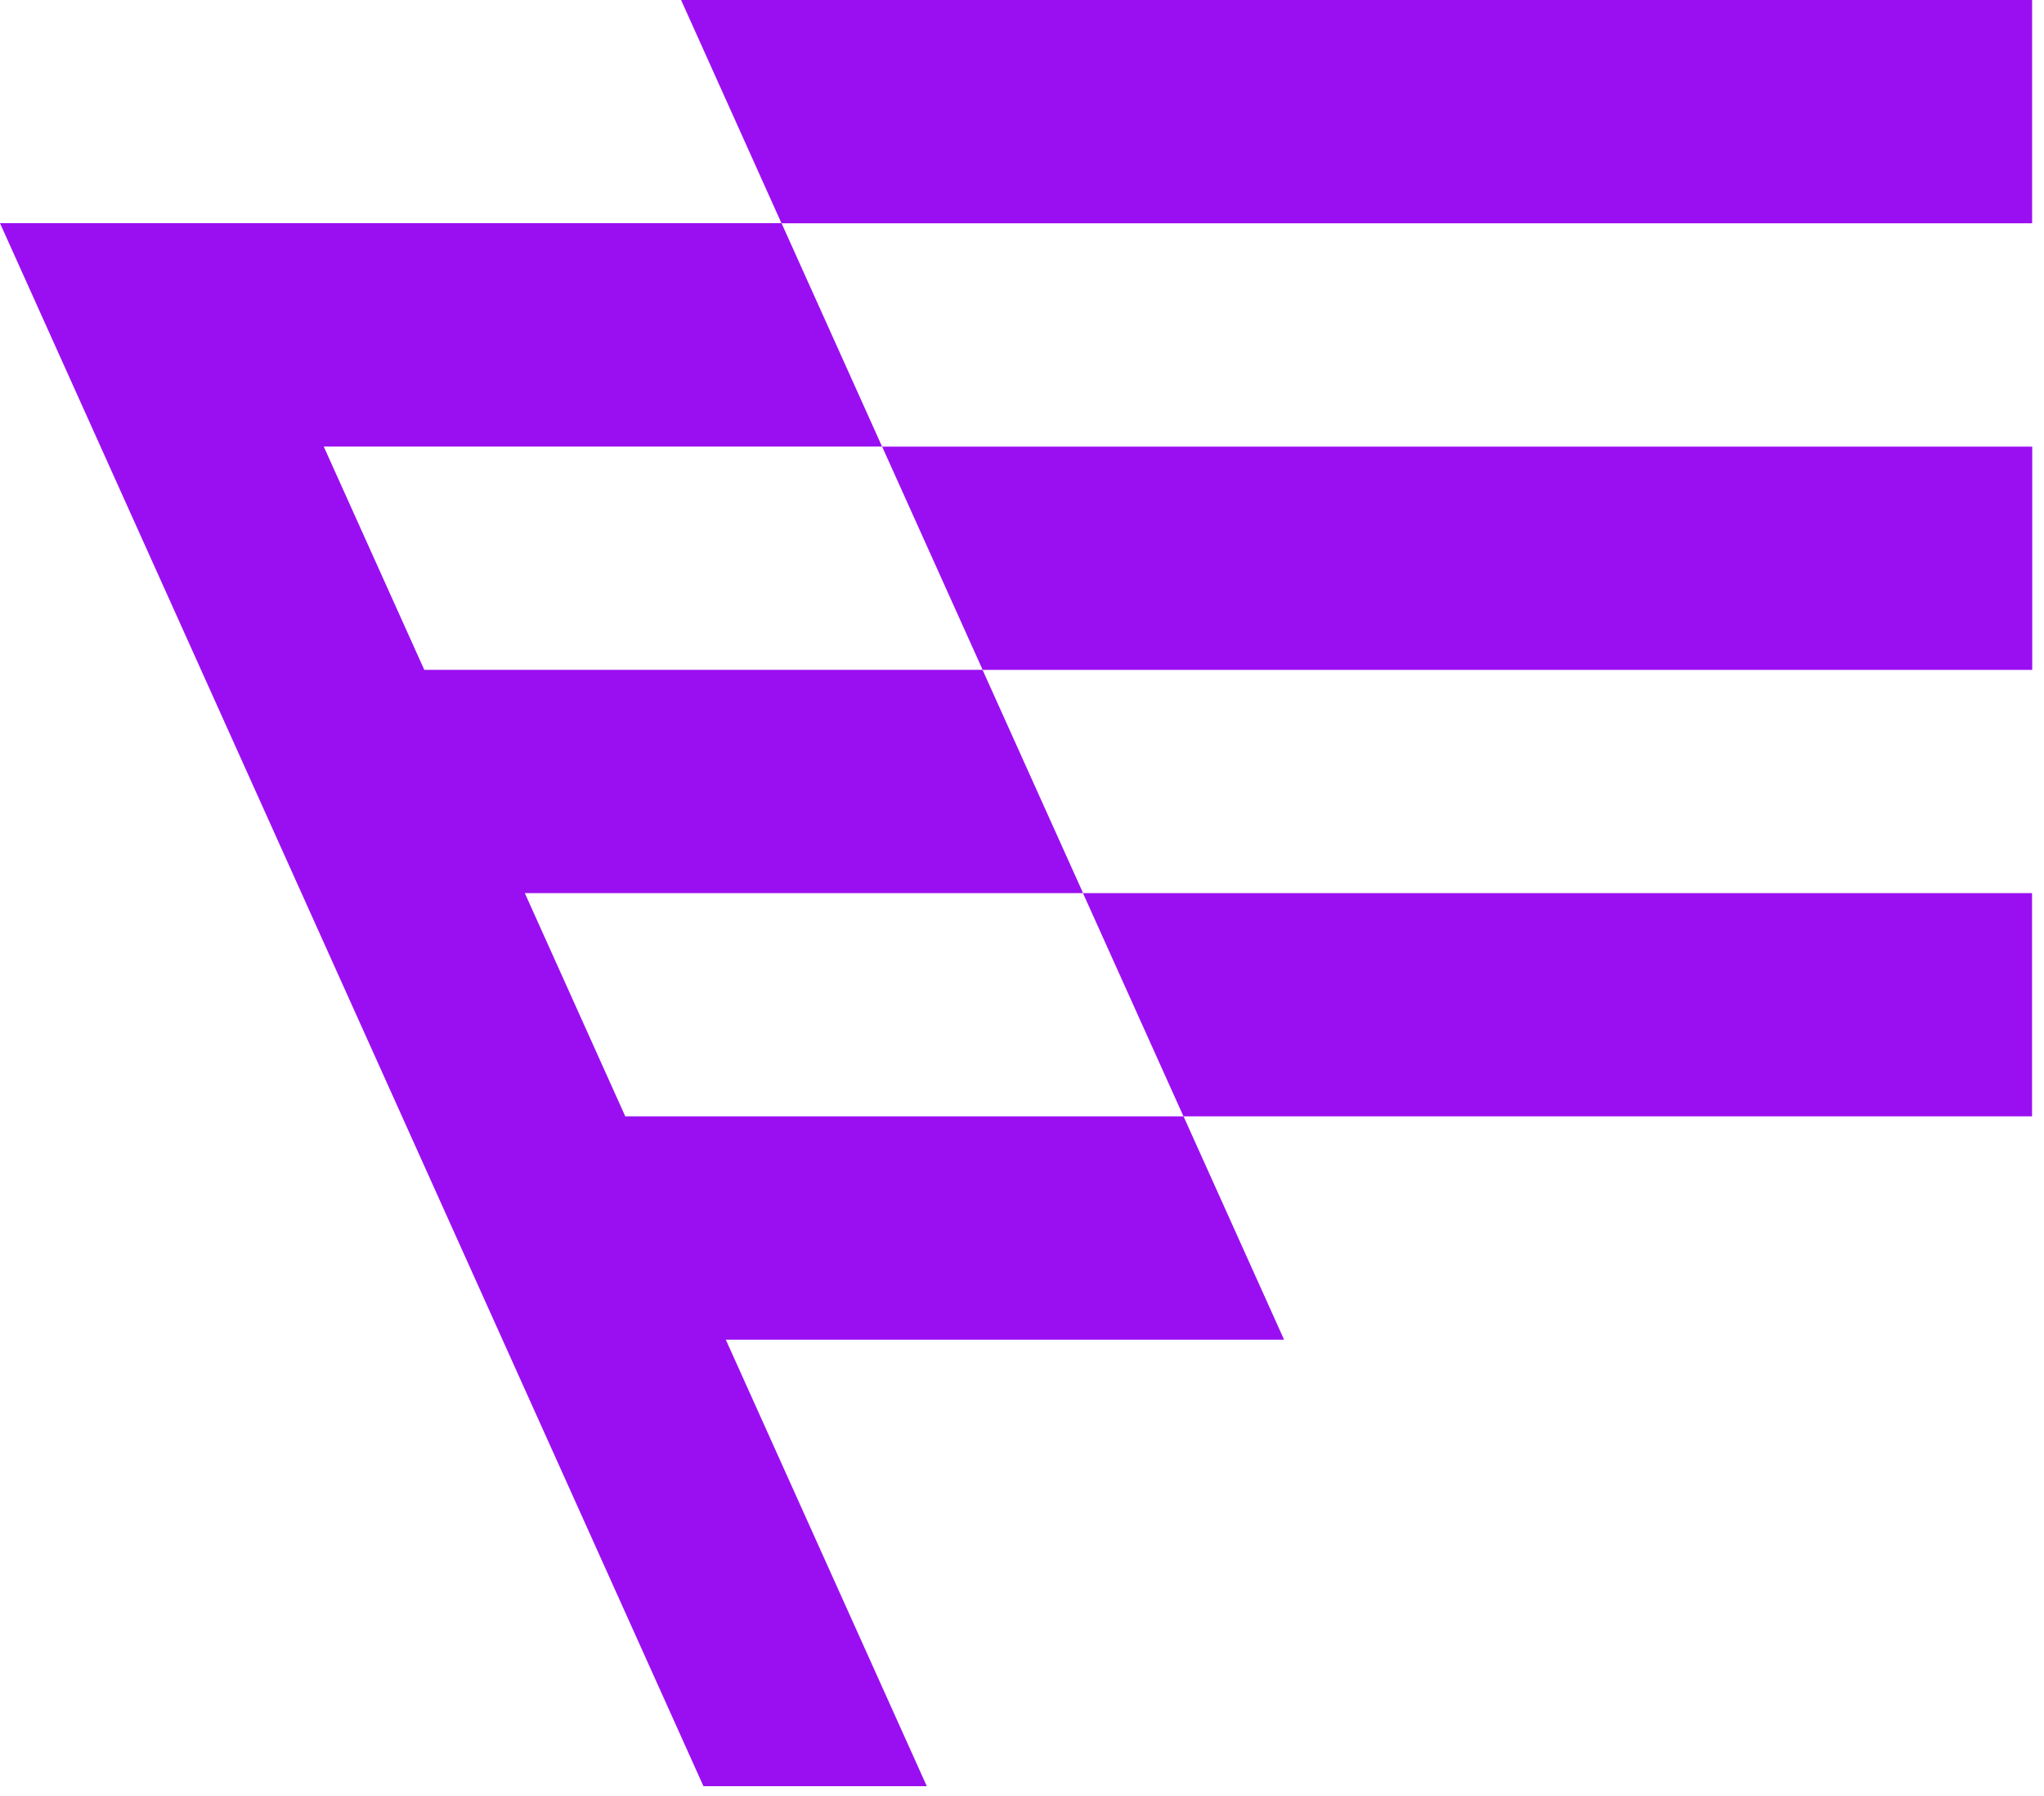
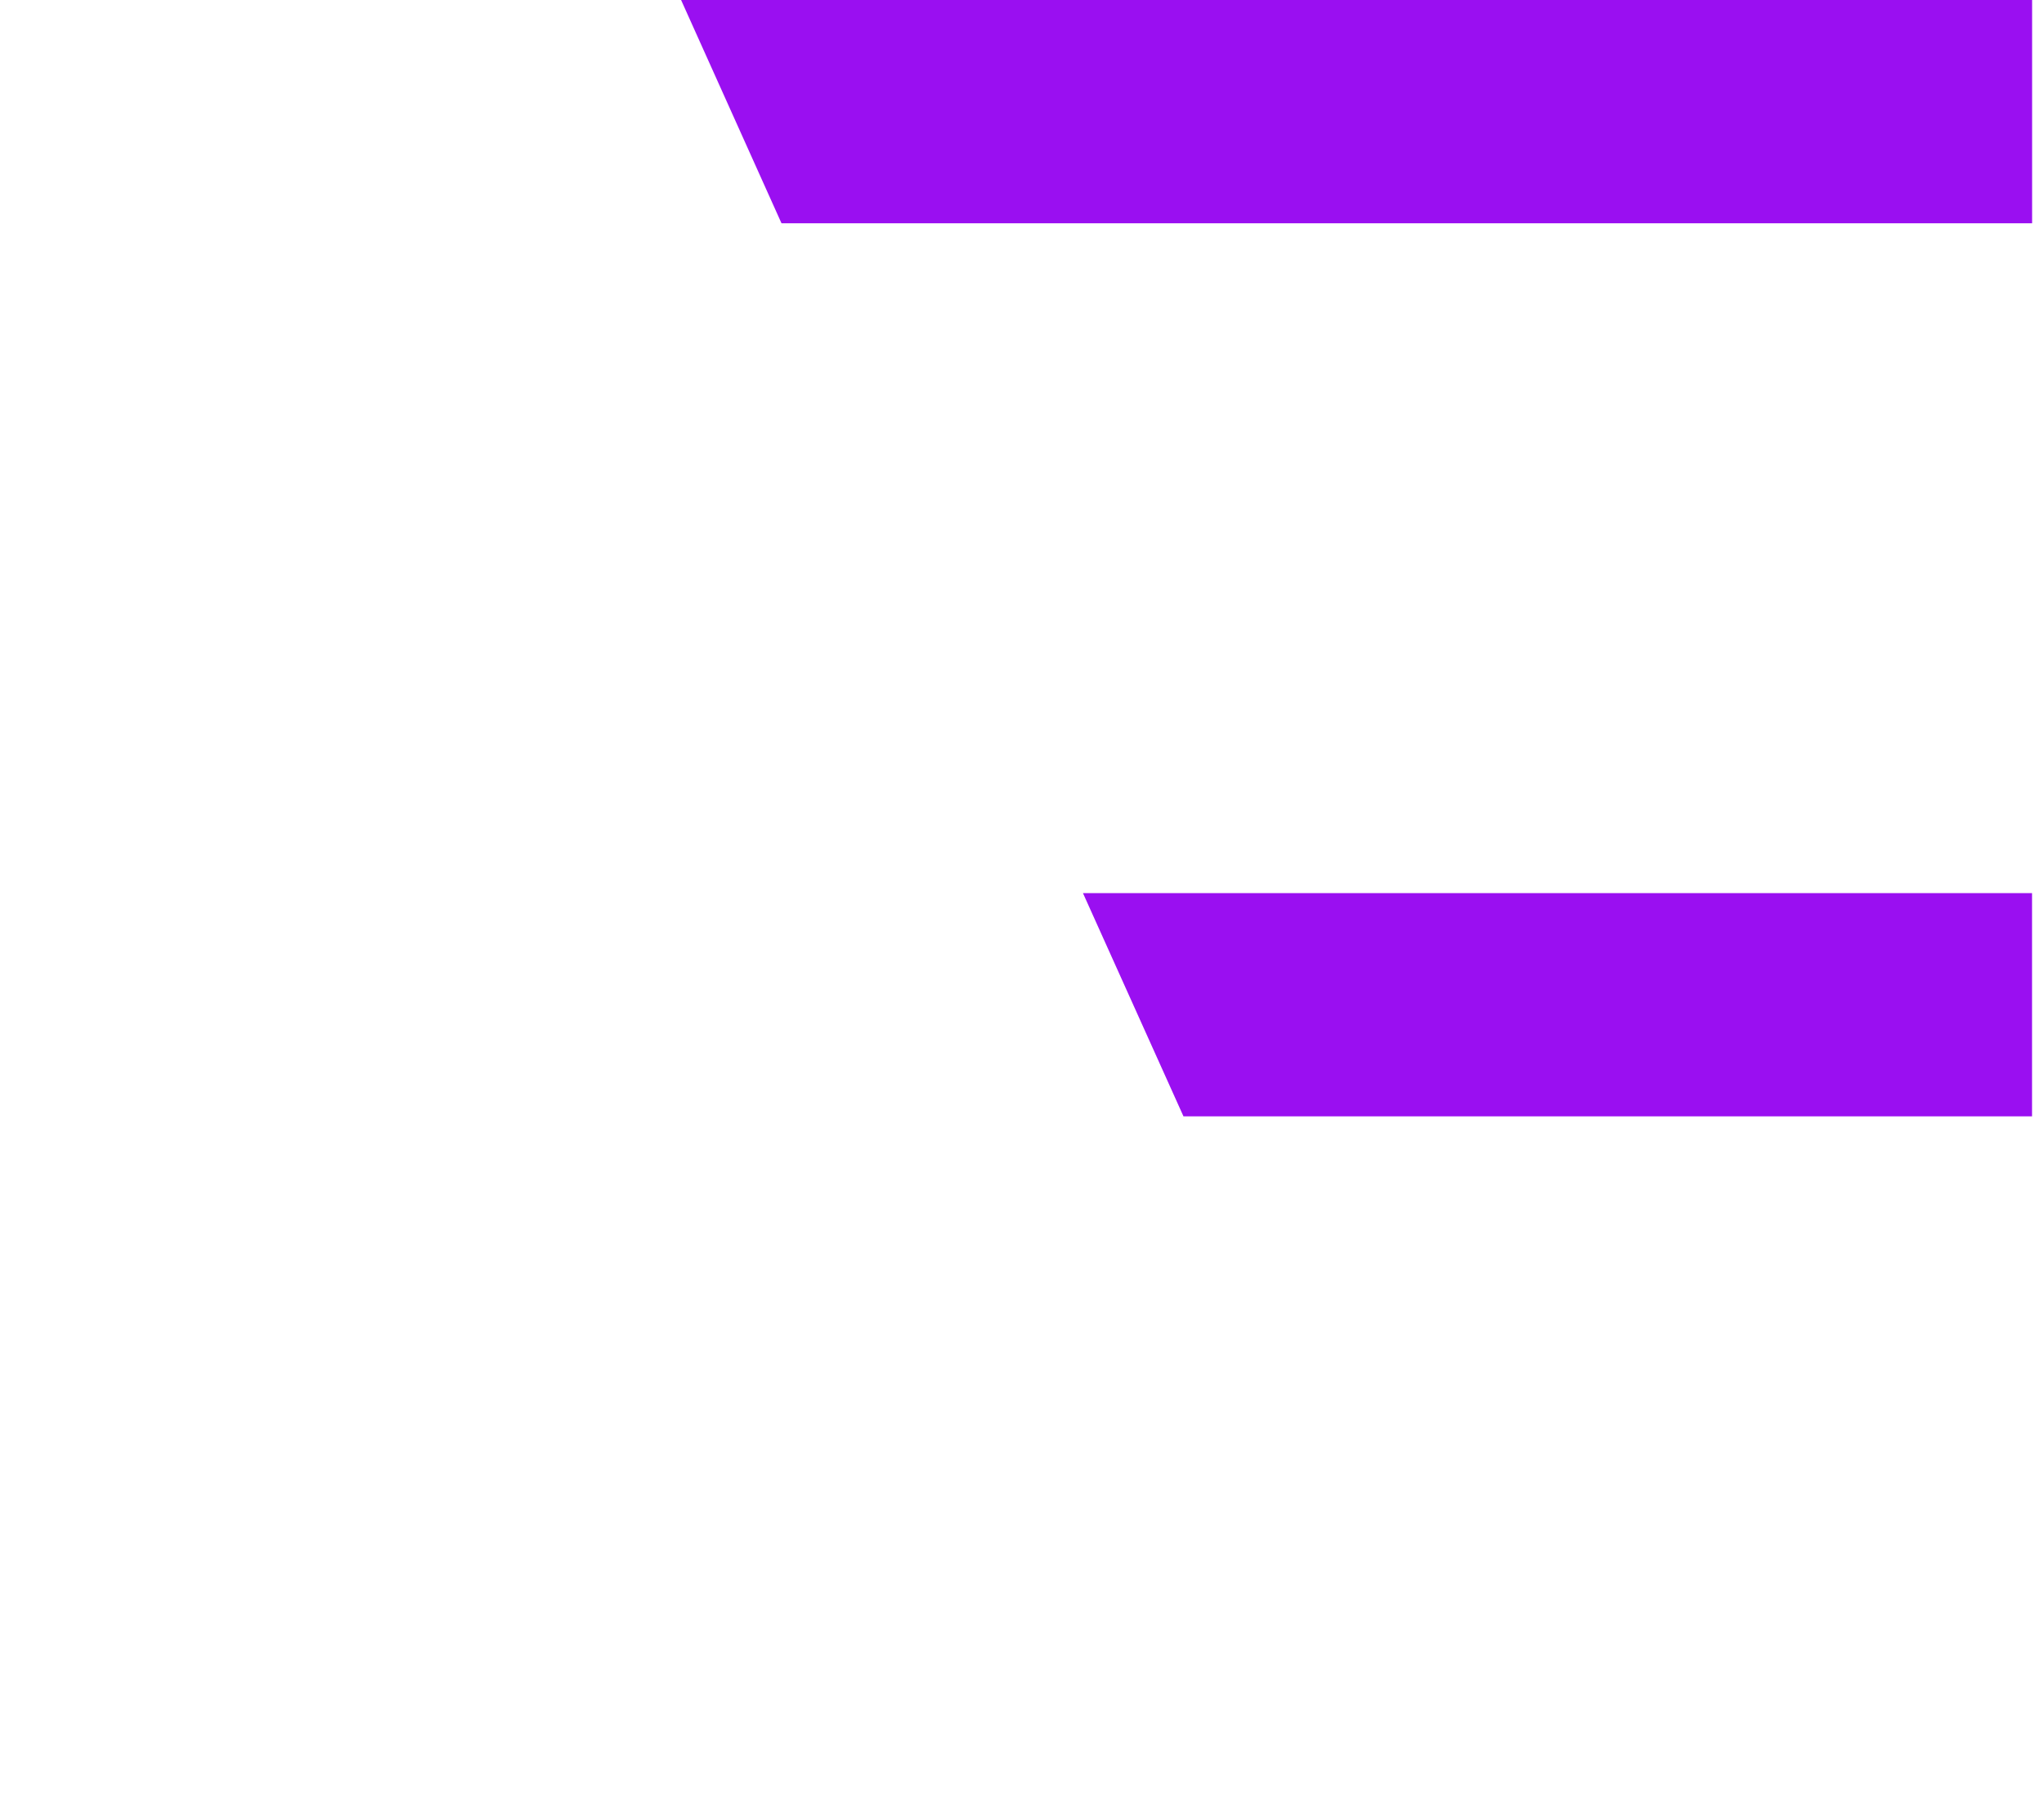
<svg xmlns="http://www.w3.org/2000/svg" width="33" height="29" viewBox="0 0 33 29" fill="none">
  <path d="M19.107 18.026H32.807V14.421H17.484L19.107 18.026Z" fill="#9A0FF1" />
-   <path d="M15.865 10.817H32.81V7.212H14.242L15.865 10.817Z" fill="#9A0FF1" />
-   <path d="M32.808 0H10.996L12.617 3.605H32.808V0Z" fill="#9A0FF1" />
-   <path d="M11.357 28.842H14.963L11.718 21.632H20.731L19.108 18.026H10.095L8.473 14.421H17.486L15.863 10.816H6.85L5.227 7.211H14.241L12.618 3.604H0L11.357 28.842Z" fill="#9A0FF1" />
+   <path d="M32.808 0H10.996L12.617 3.605H32.808Z" fill="#9A0FF1" />
</svg>